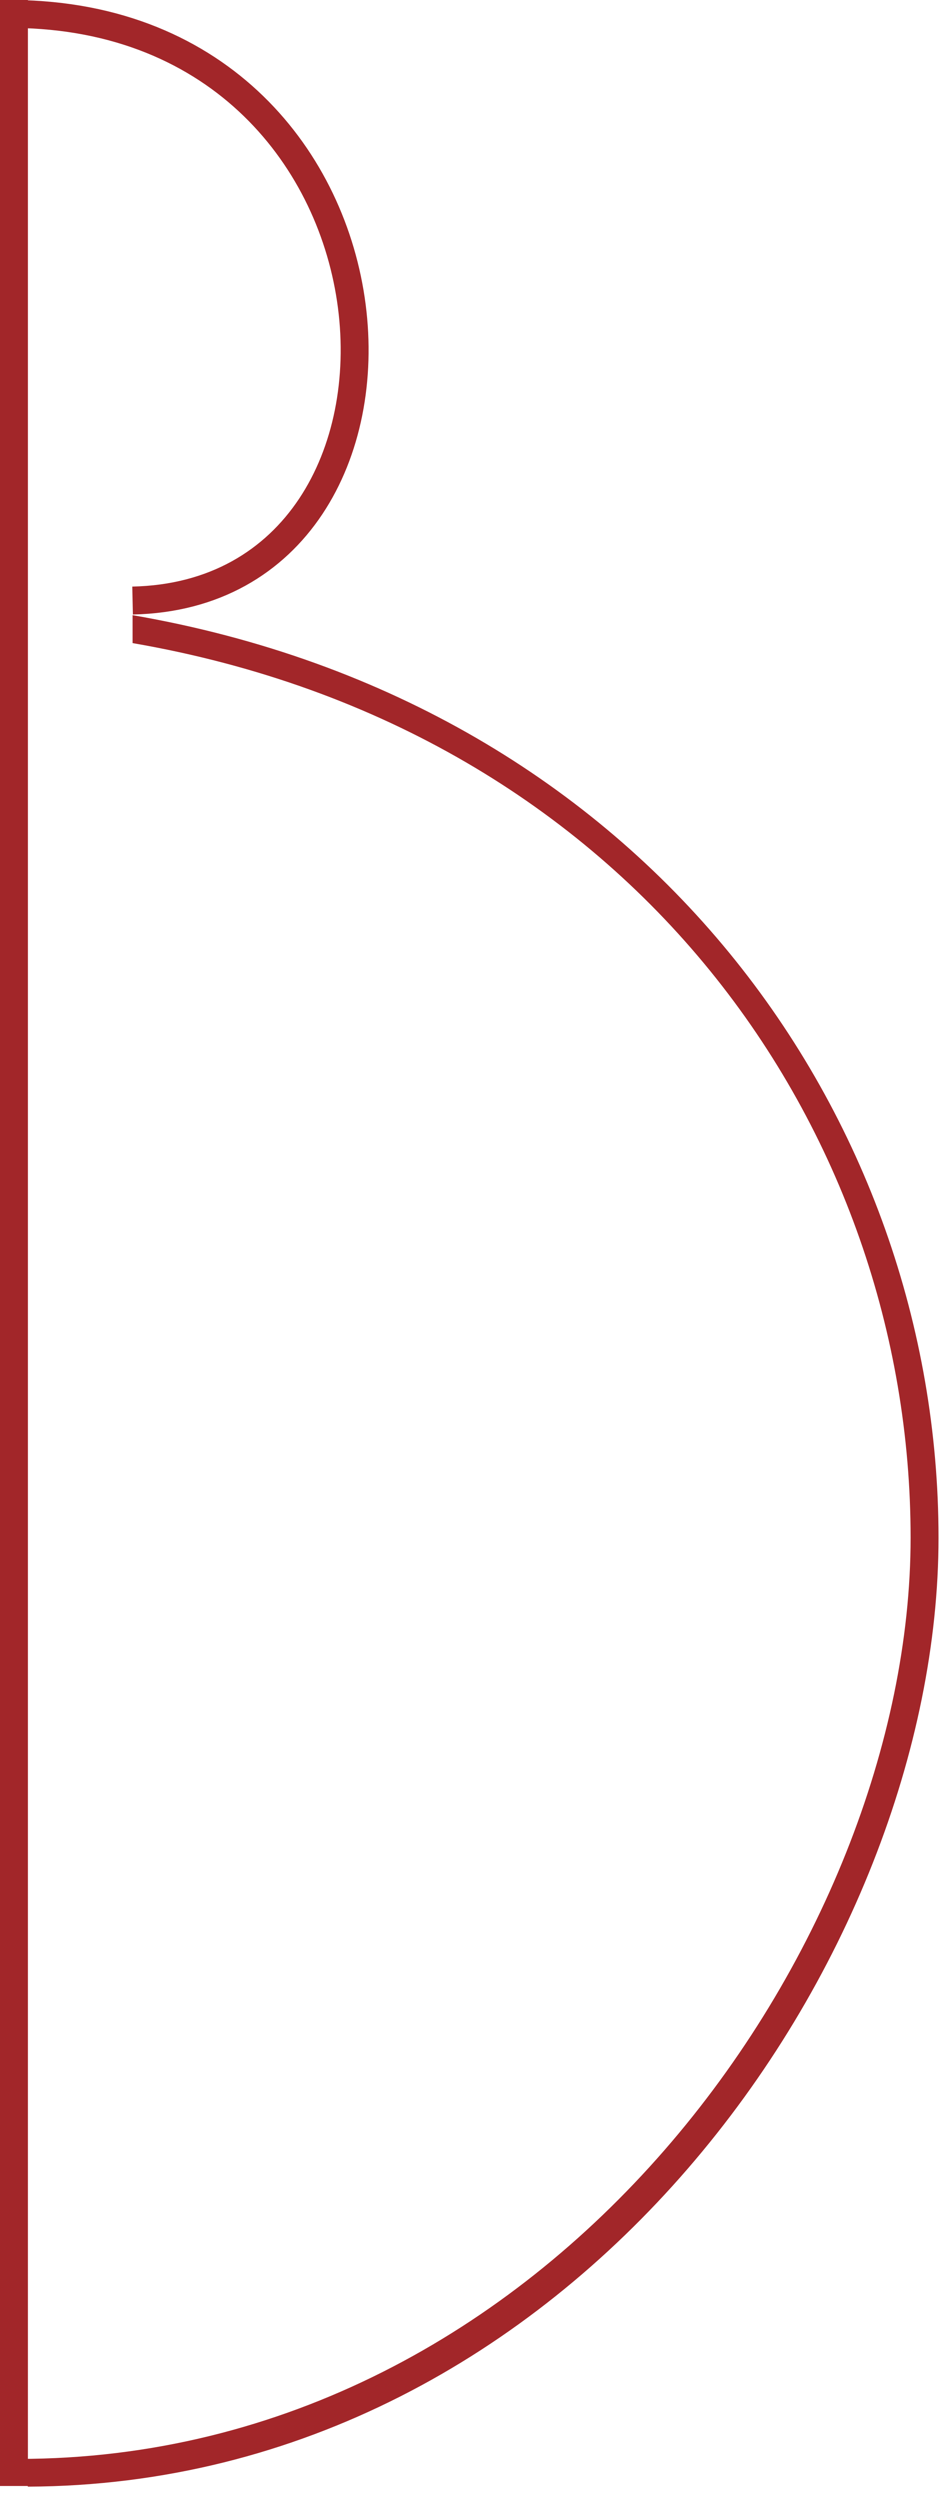
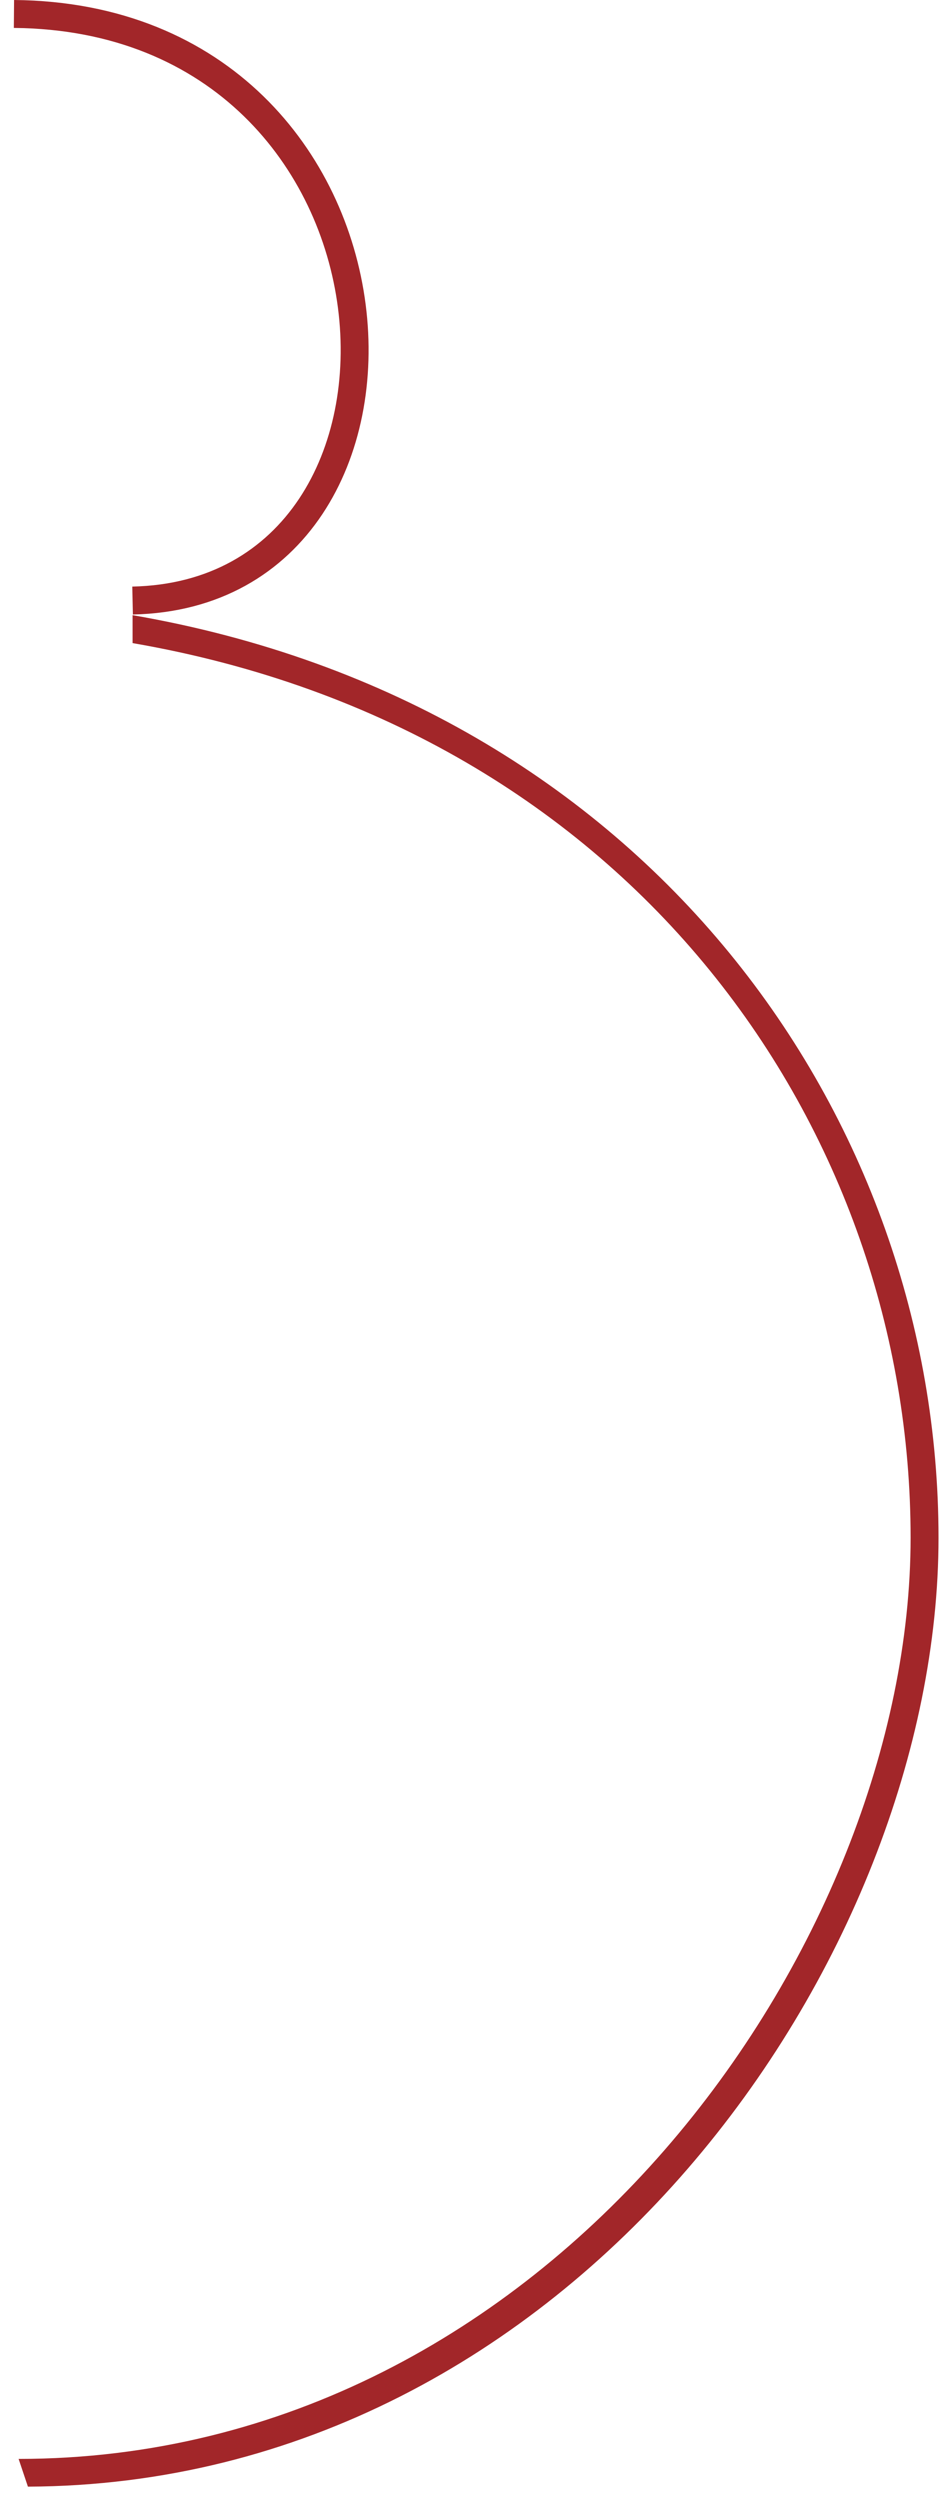
<svg xmlns="http://www.w3.org/2000/svg" width="68" height="179" viewBox="0 0 68 179" fill="none">
-   <path d="M1 0V178" stroke="#A22629" stroke-width="2" />
  <path d="M9.5 44.047C46.505 50.432 67.249 80.106 67.249 110.103C67.249 140.16 41.062 177.895 2 178.047L1.333 176.061C39.5 176.061 65.249 139.118 65.249 110.103C65.249 81.026 45.494 52.258 9.5 46.047V44.047Z" fill="#A22629" />
  <path d="M9.5 43C33 42.5 30.718 1.259 1 1" stroke="#A22629" stroke-width="2" />
</svg>